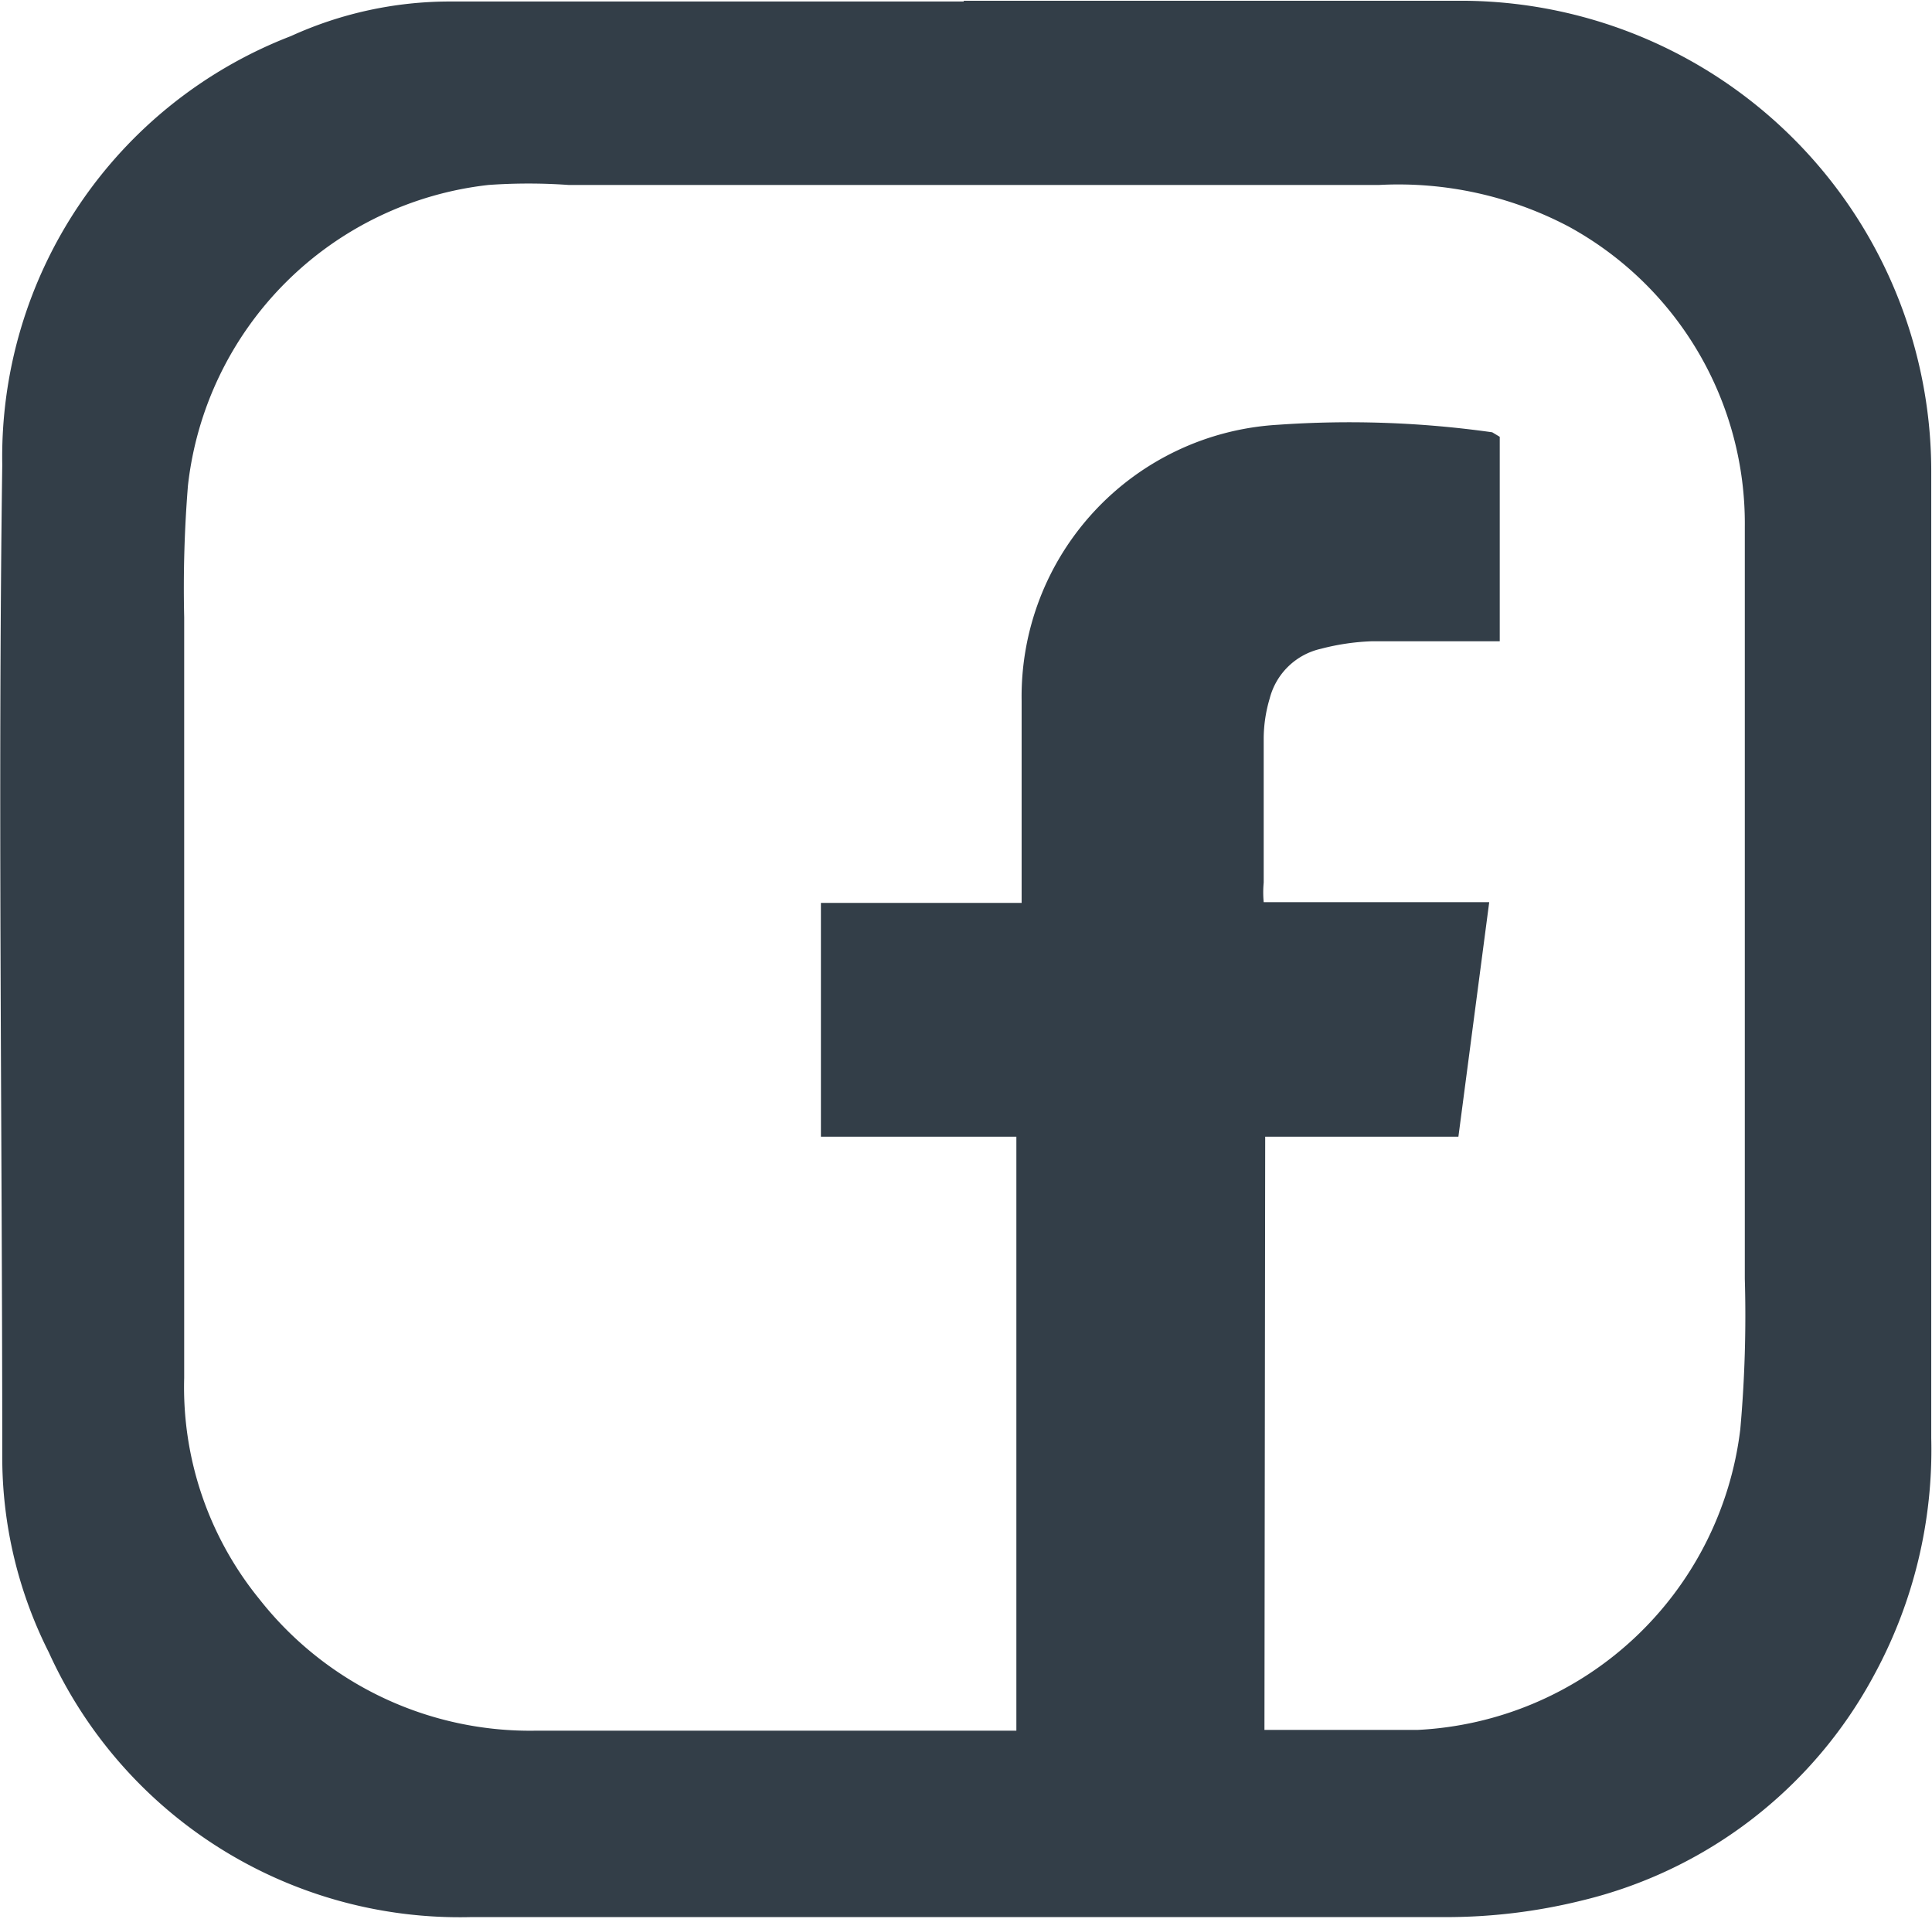
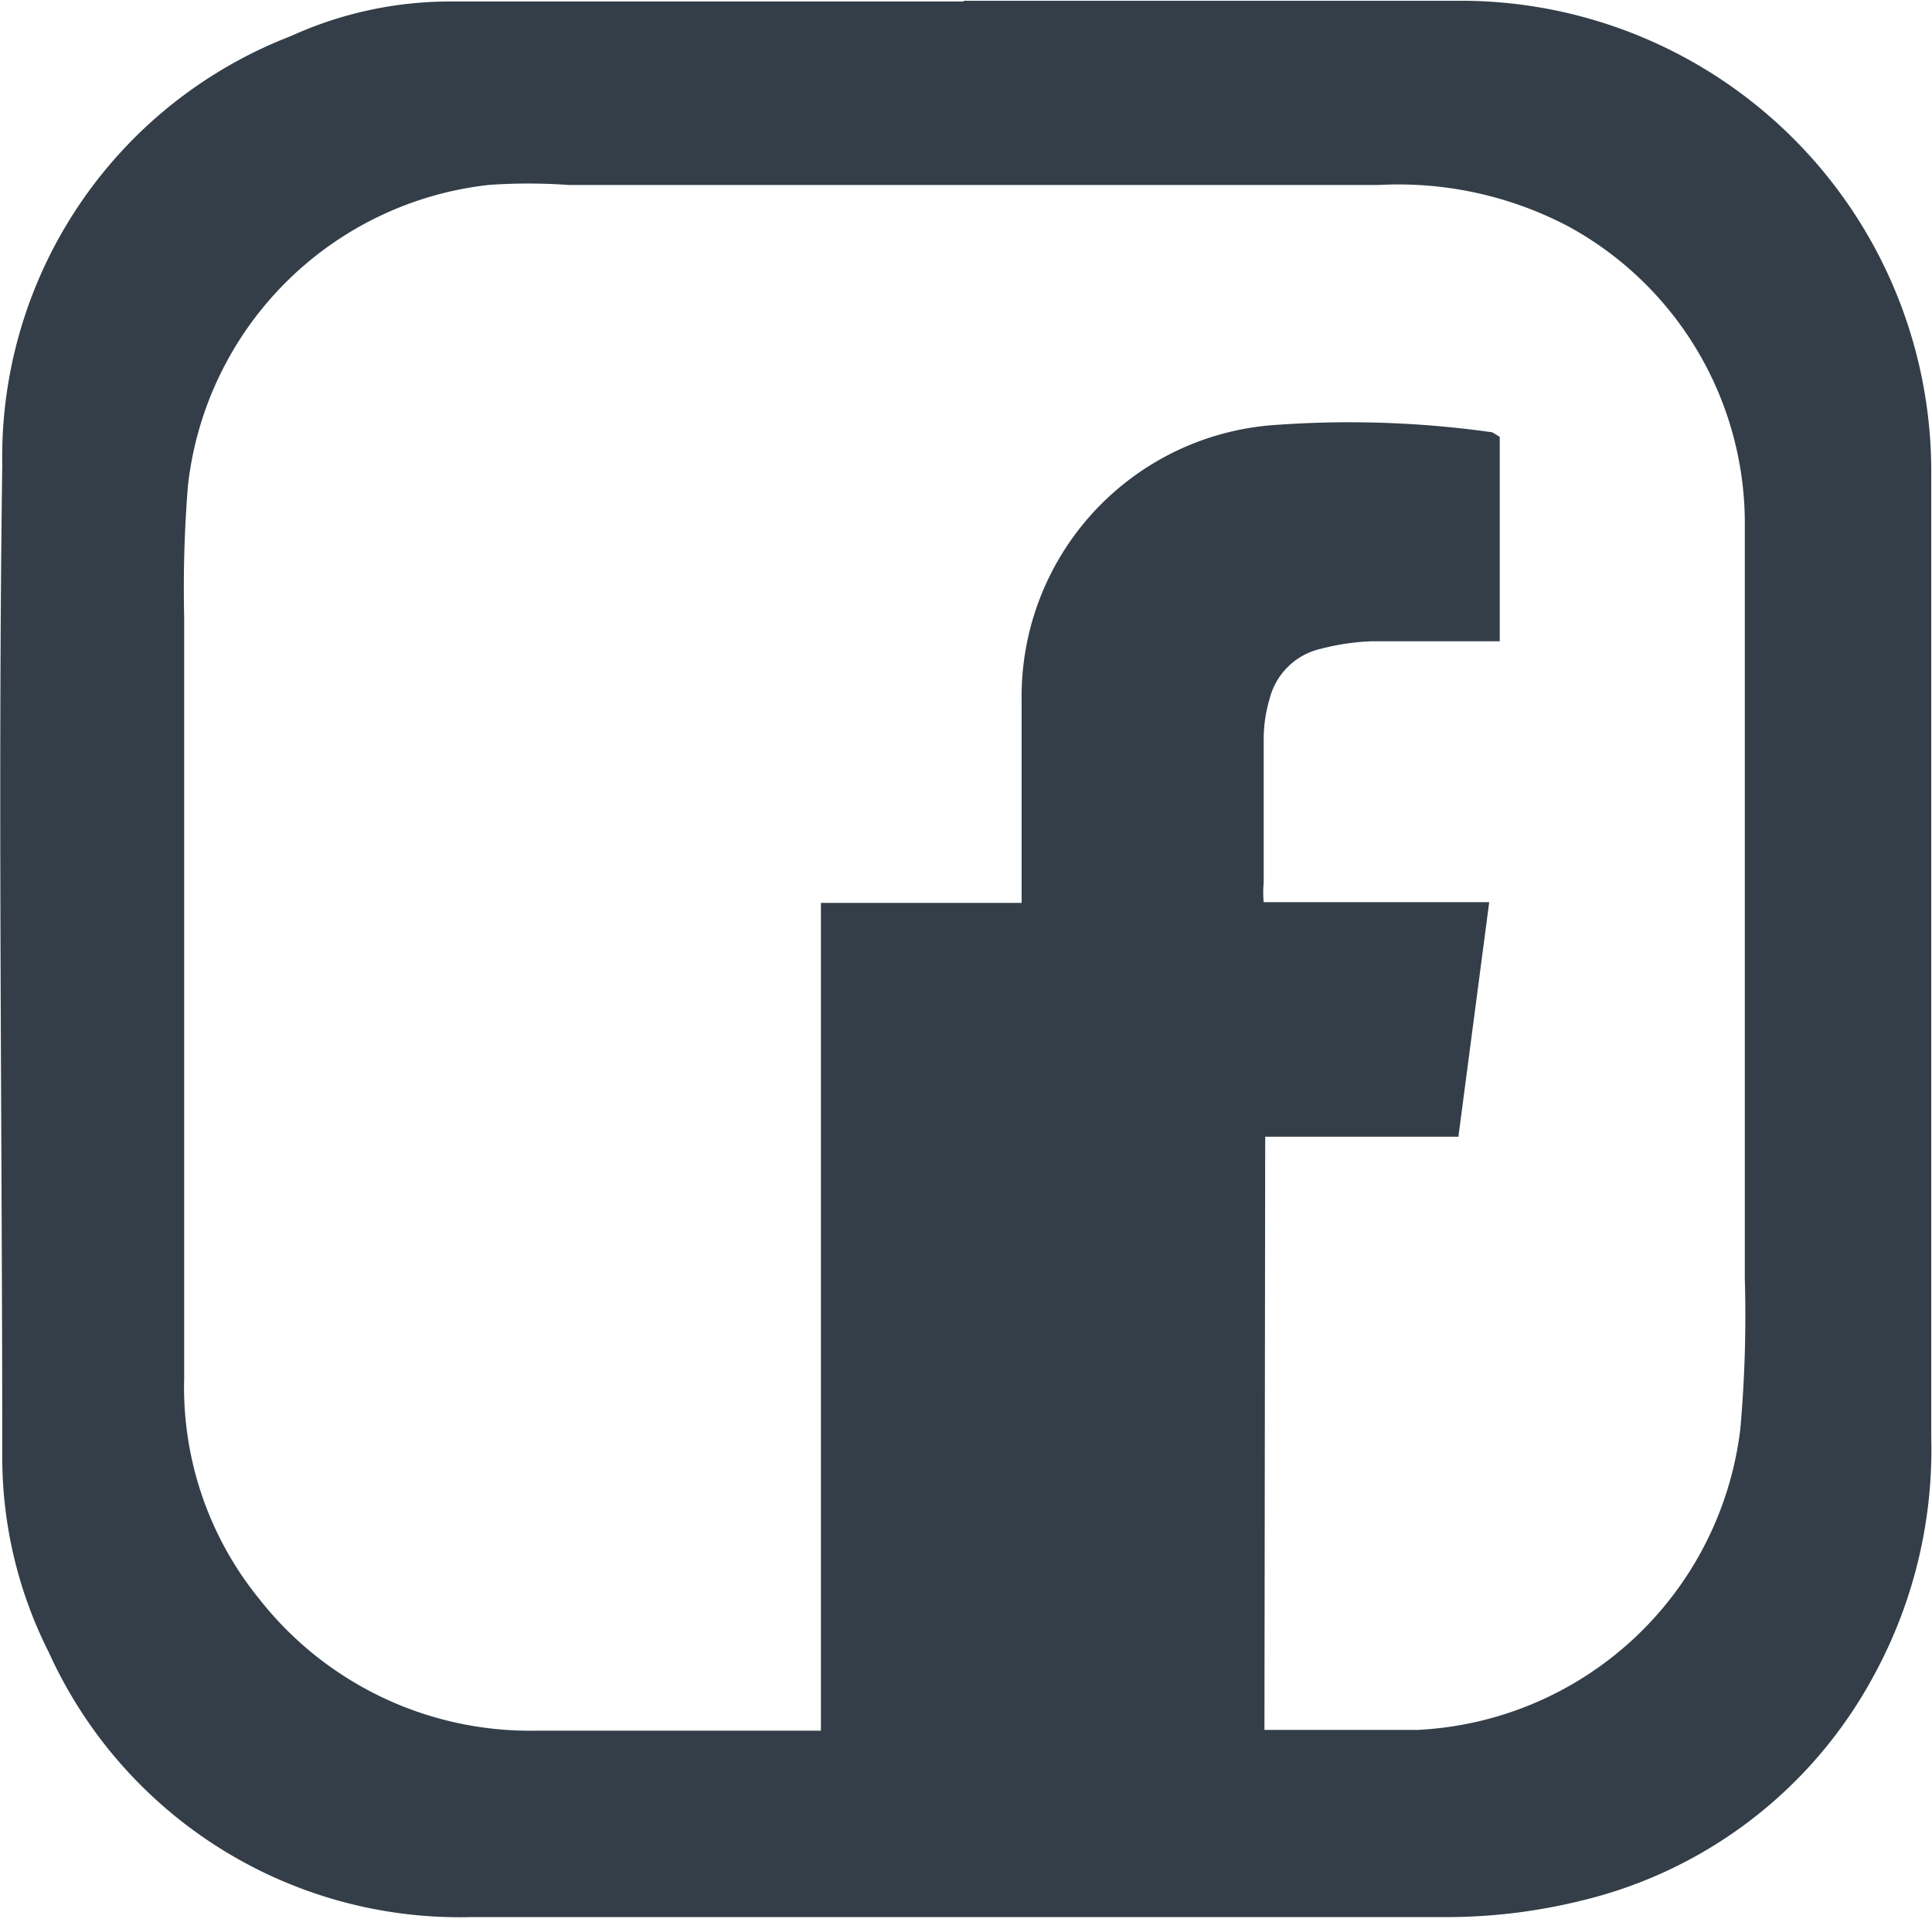
<svg xmlns="http://www.w3.org/2000/svg" id="Layer_1" data-name="Layer 1" width="25.7" height="25.53" viewBox="0 0 25.7 25.53">
  <defs>
    <style>.cls-1{fill:#333e48;}</style>
  </defs>
-   <path class="cls-1" d="M14.47,2.24c2.2,0,4.4,0,6.6,0a6.26,6.26,0,0,1,6.27,6.25q0,6.43,0,12.87a6.27,6.27,0,0,1-.76,3.15,6,6,0,0,1-3.89,3,7.51,7.51,0,0,1-1.83.22c-4.31,0-8.63,0-12.95,0A6,6,0,0,1,2.3,24.21a5.76,5.76,0,0,1-.62-2.61c0-4.4-.06-8.8,0-13.19a6,6,0,0,1,3.84-5.7,5.1,5.1,0,0,1,2.11-.46c2.28,0,4.56,0,6.84,0Zm4,23,.19,0c.61,0,1.23,0,1.85,0a4.55,4.55,0,0,0,4.29-4,17,17,0,0,0,.06-2c0-3.32,0-6.63,0-10a4.5,4.5,0,0,0-2.35-4A4.86,4.86,0,0,0,20,4.69H9.21a7.53,7.53,0,0,0-1.06,0,4.53,4.53,0,0,0-4,4,17,17,0,0,0-.05,1.75q0,5.06,0,10.12a4.46,4.46,0,0,0,1,2.94,4.58,4.58,0,0,0,3.7,1.75h6.06l.31,0v-7.9H12.57V14.24h2.67c0-.18,0-.31,0-.44,0-.75,0-1.5,0-2.25a3.62,3.62,0,0,1,3.41-3.67,13.6,13.6,0,0,1,2.85.1s0,0,.1.06c0,.89,0,1.79,0,2.72h-.39c-.44,0-.88,0-1.32,0a3.1,3.1,0,0,0-.67.1.91.91,0,0,0-.68.66,1.89,1.89,0,0,0-.08.53q0,1,0,1.92a1.38,1.38,0,0,0,0,.26h2c.32,0,.65,0,1,0l-.41,3.12H18.48Z" transform="translate(-1.65 -2.23)" />
+   <path class="cls-1" d="M14.47,2.24c2.2,0,4.4,0,6.6,0a6.26,6.26,0,0,1,6.27,6.25q0,6.43,0,12.87a6.27,6.27,0,0,1-.76,3.15,6,6,0,0,1-3.89,3,7.51,7.51,0,0,1-1.83.22c-4.31,0-8.63,0-12.95,0A6,6,0,0,1,2.3,24.21a5.76,5.76,0,0,1-.62-2.61c0-4.4-.06-8.8,0-13.19a6,6,0,0,1,3.84-5.7,5.1,5.1,0,0,1,2.11-.46c2.28,0,4.56,0,6.84,0Zm4,23,.19,0c.61,0,1.23,0,1.85,0a4.55,4.55,0,0,0,4.29-4,17,17,0,0,0,.06-2c0-3.32,0-6.63,0-10a4.5,4.5,0,0,0-2.35-4A4.86,4.86,0,0,0,20,4.69H9.21a7.53,7.53,0,0,0-1.06,0,4.53,4.53,0,0,0-4,4,17,17,0,0,0-.05,1.75q0,5.06,0,10.12a4.46,4.46,0,0,0,1,2.94,4.58,4.58,0,0,0,3.7,1.75h6.06l.31,0H12.57V14.24h2.67c0-.18,0-.31,0-.44,0-.75,0-1.5,0-2.25a3.62,3.62,0,0,1,3.41-3.67,13.6,13.6,0,0,1,2.85.1s0,0,.1.06c0,.89,0,1.79,0,2.72h-.39c-.44,0-.88,0-1.32,0a3.1,3.1,0,0,0-.67.1.91.91,0,0,0-.68.66,1.89,1.89,0,0,0-.08.53q0,1,0,1.92a1.38,1.38,0,0,0,0,.26h2c.32,0,.65,0,1,0l-.41,3.12H18.48Z" transform="translate(-1.65 -2.23)" />
</svg>